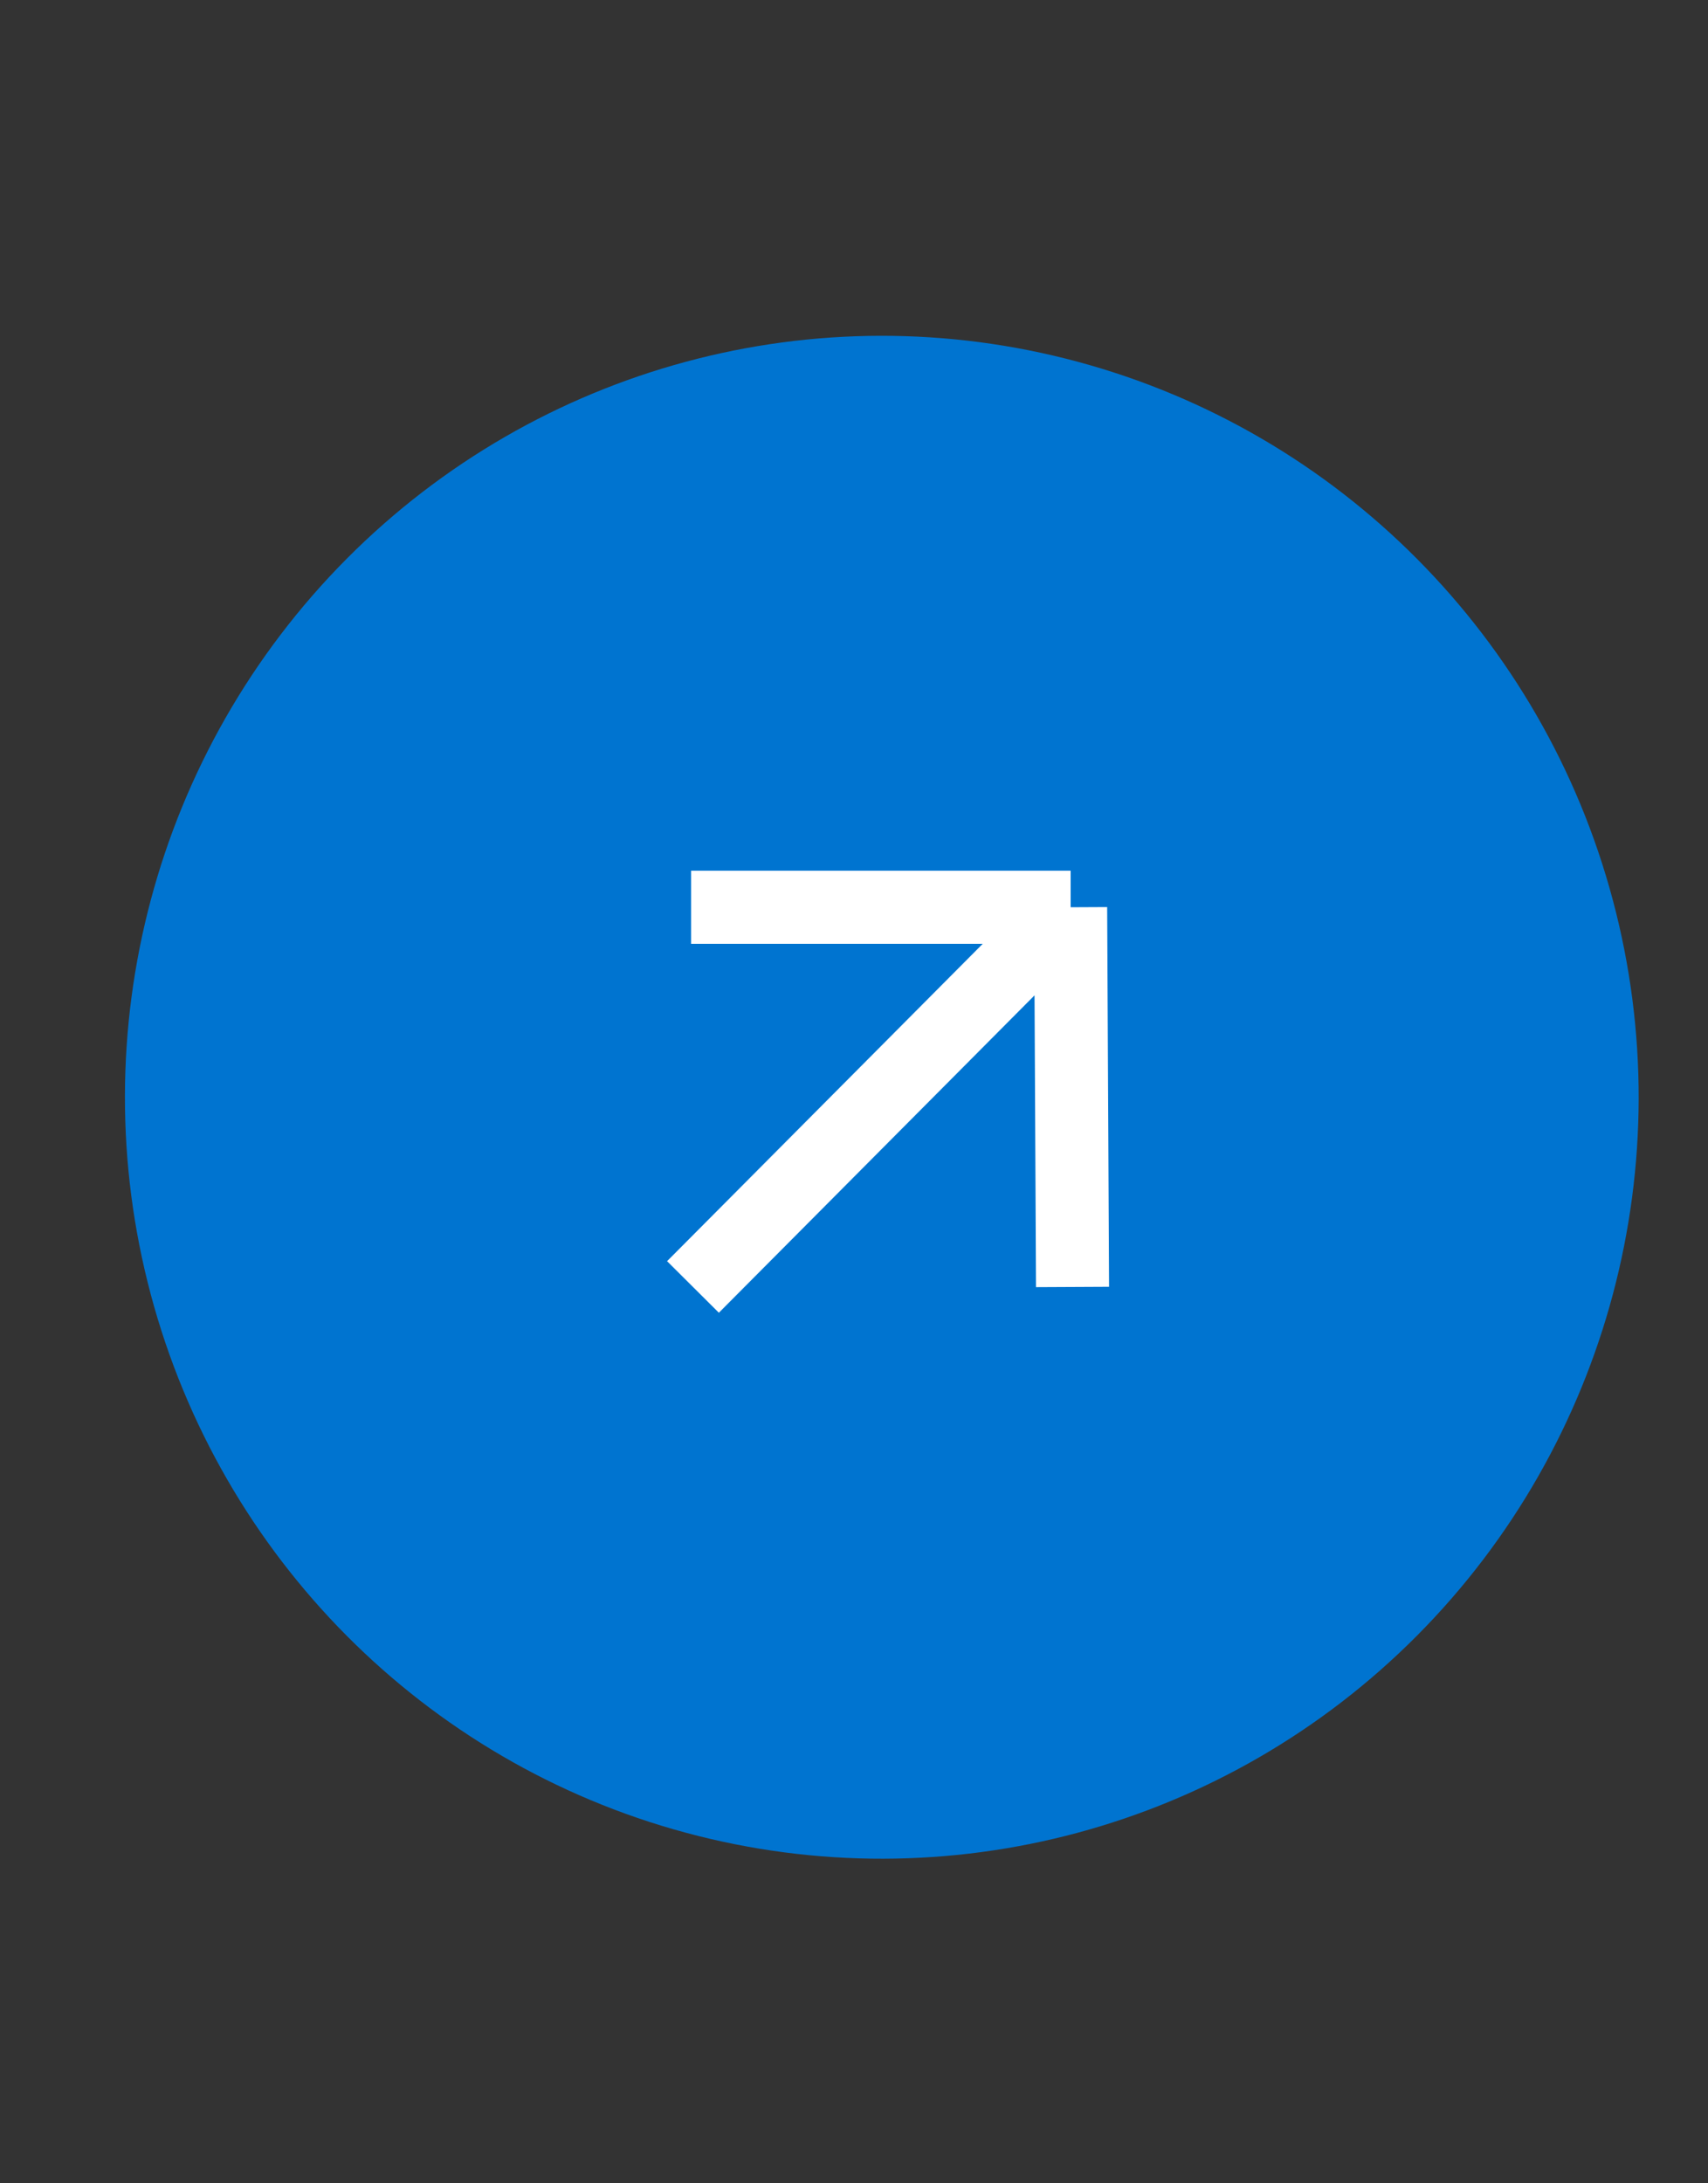
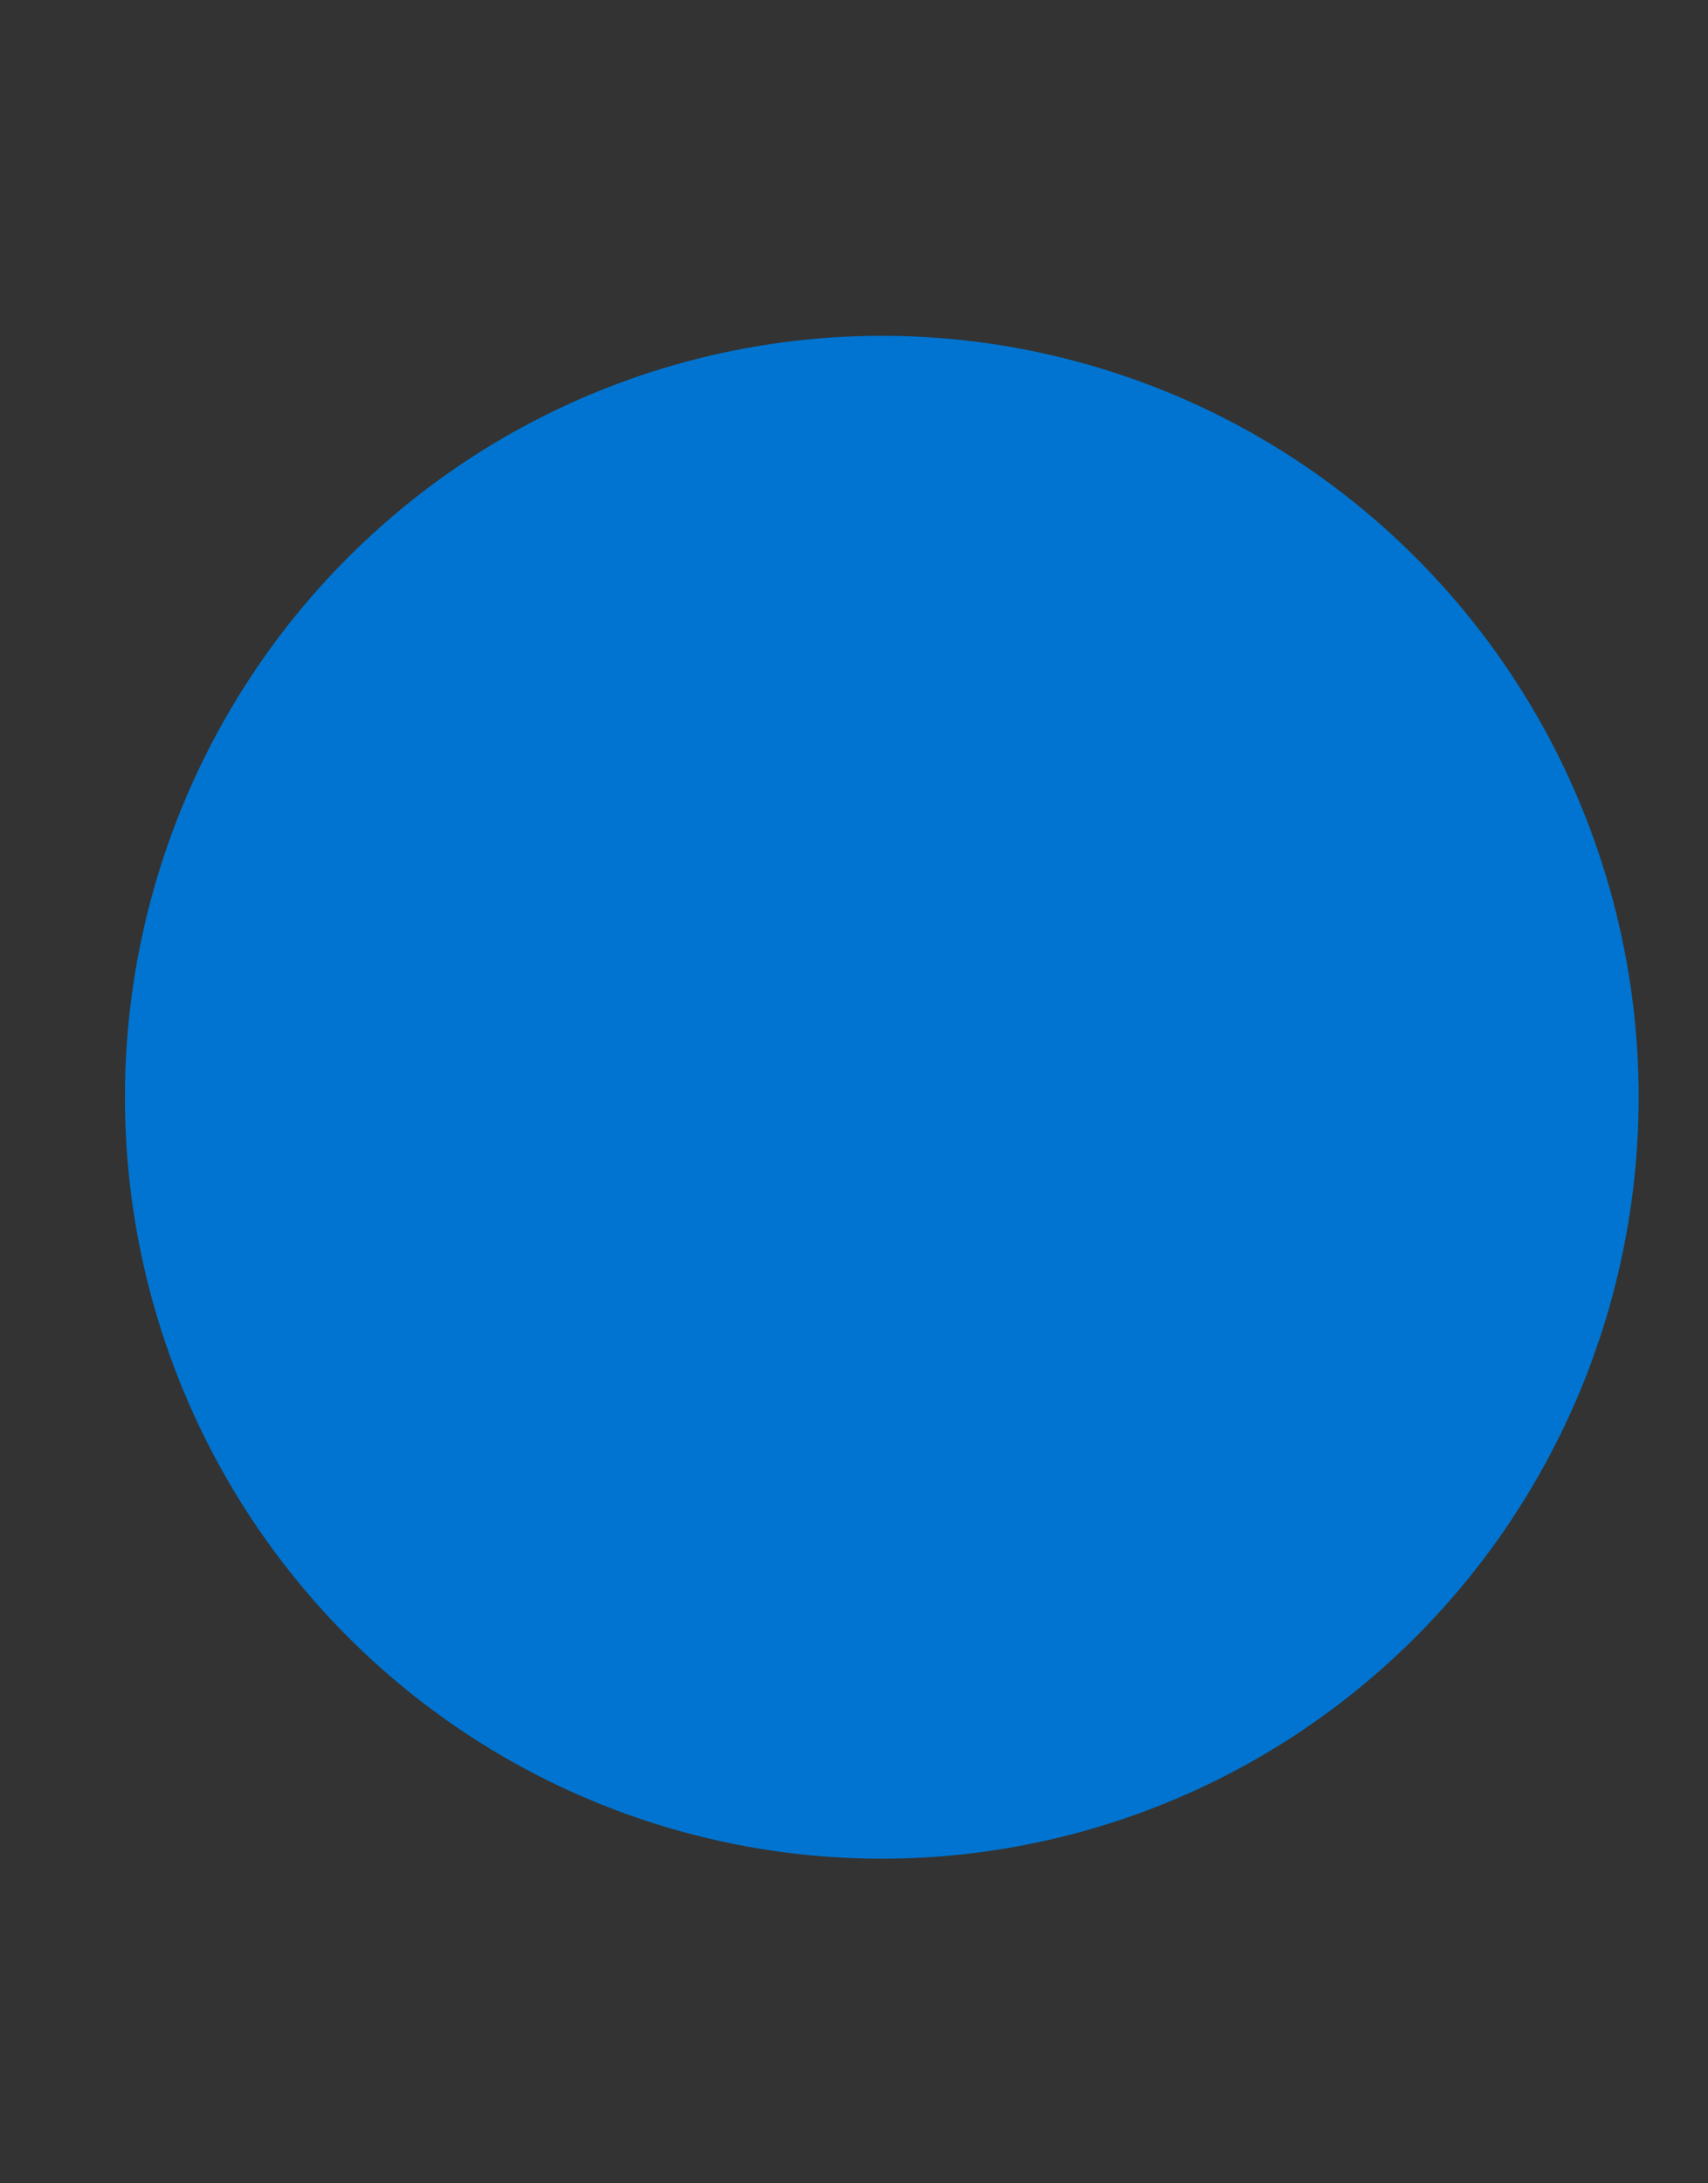
<svg xmlns="http://www.w3.org/2000/svg" width="36" height="46" viewBox="0 0 36 46" fill="none">
  <rect x="0" y="0" width="36" height="46" fill="#333333" stroke="none" />
  <circle cx="16" cy="16" r="16" transform="matrix(0.705 0.709 -0.705 0.709 18.586 0.43)" fill="#0074D0" />
-   <path d="M14.566 19.115H22.566M22.566 19.115L22.606 27.115M22.566 19.115L14.606 27.115" stroke="white" stroke-width="1.54" />
</svg>